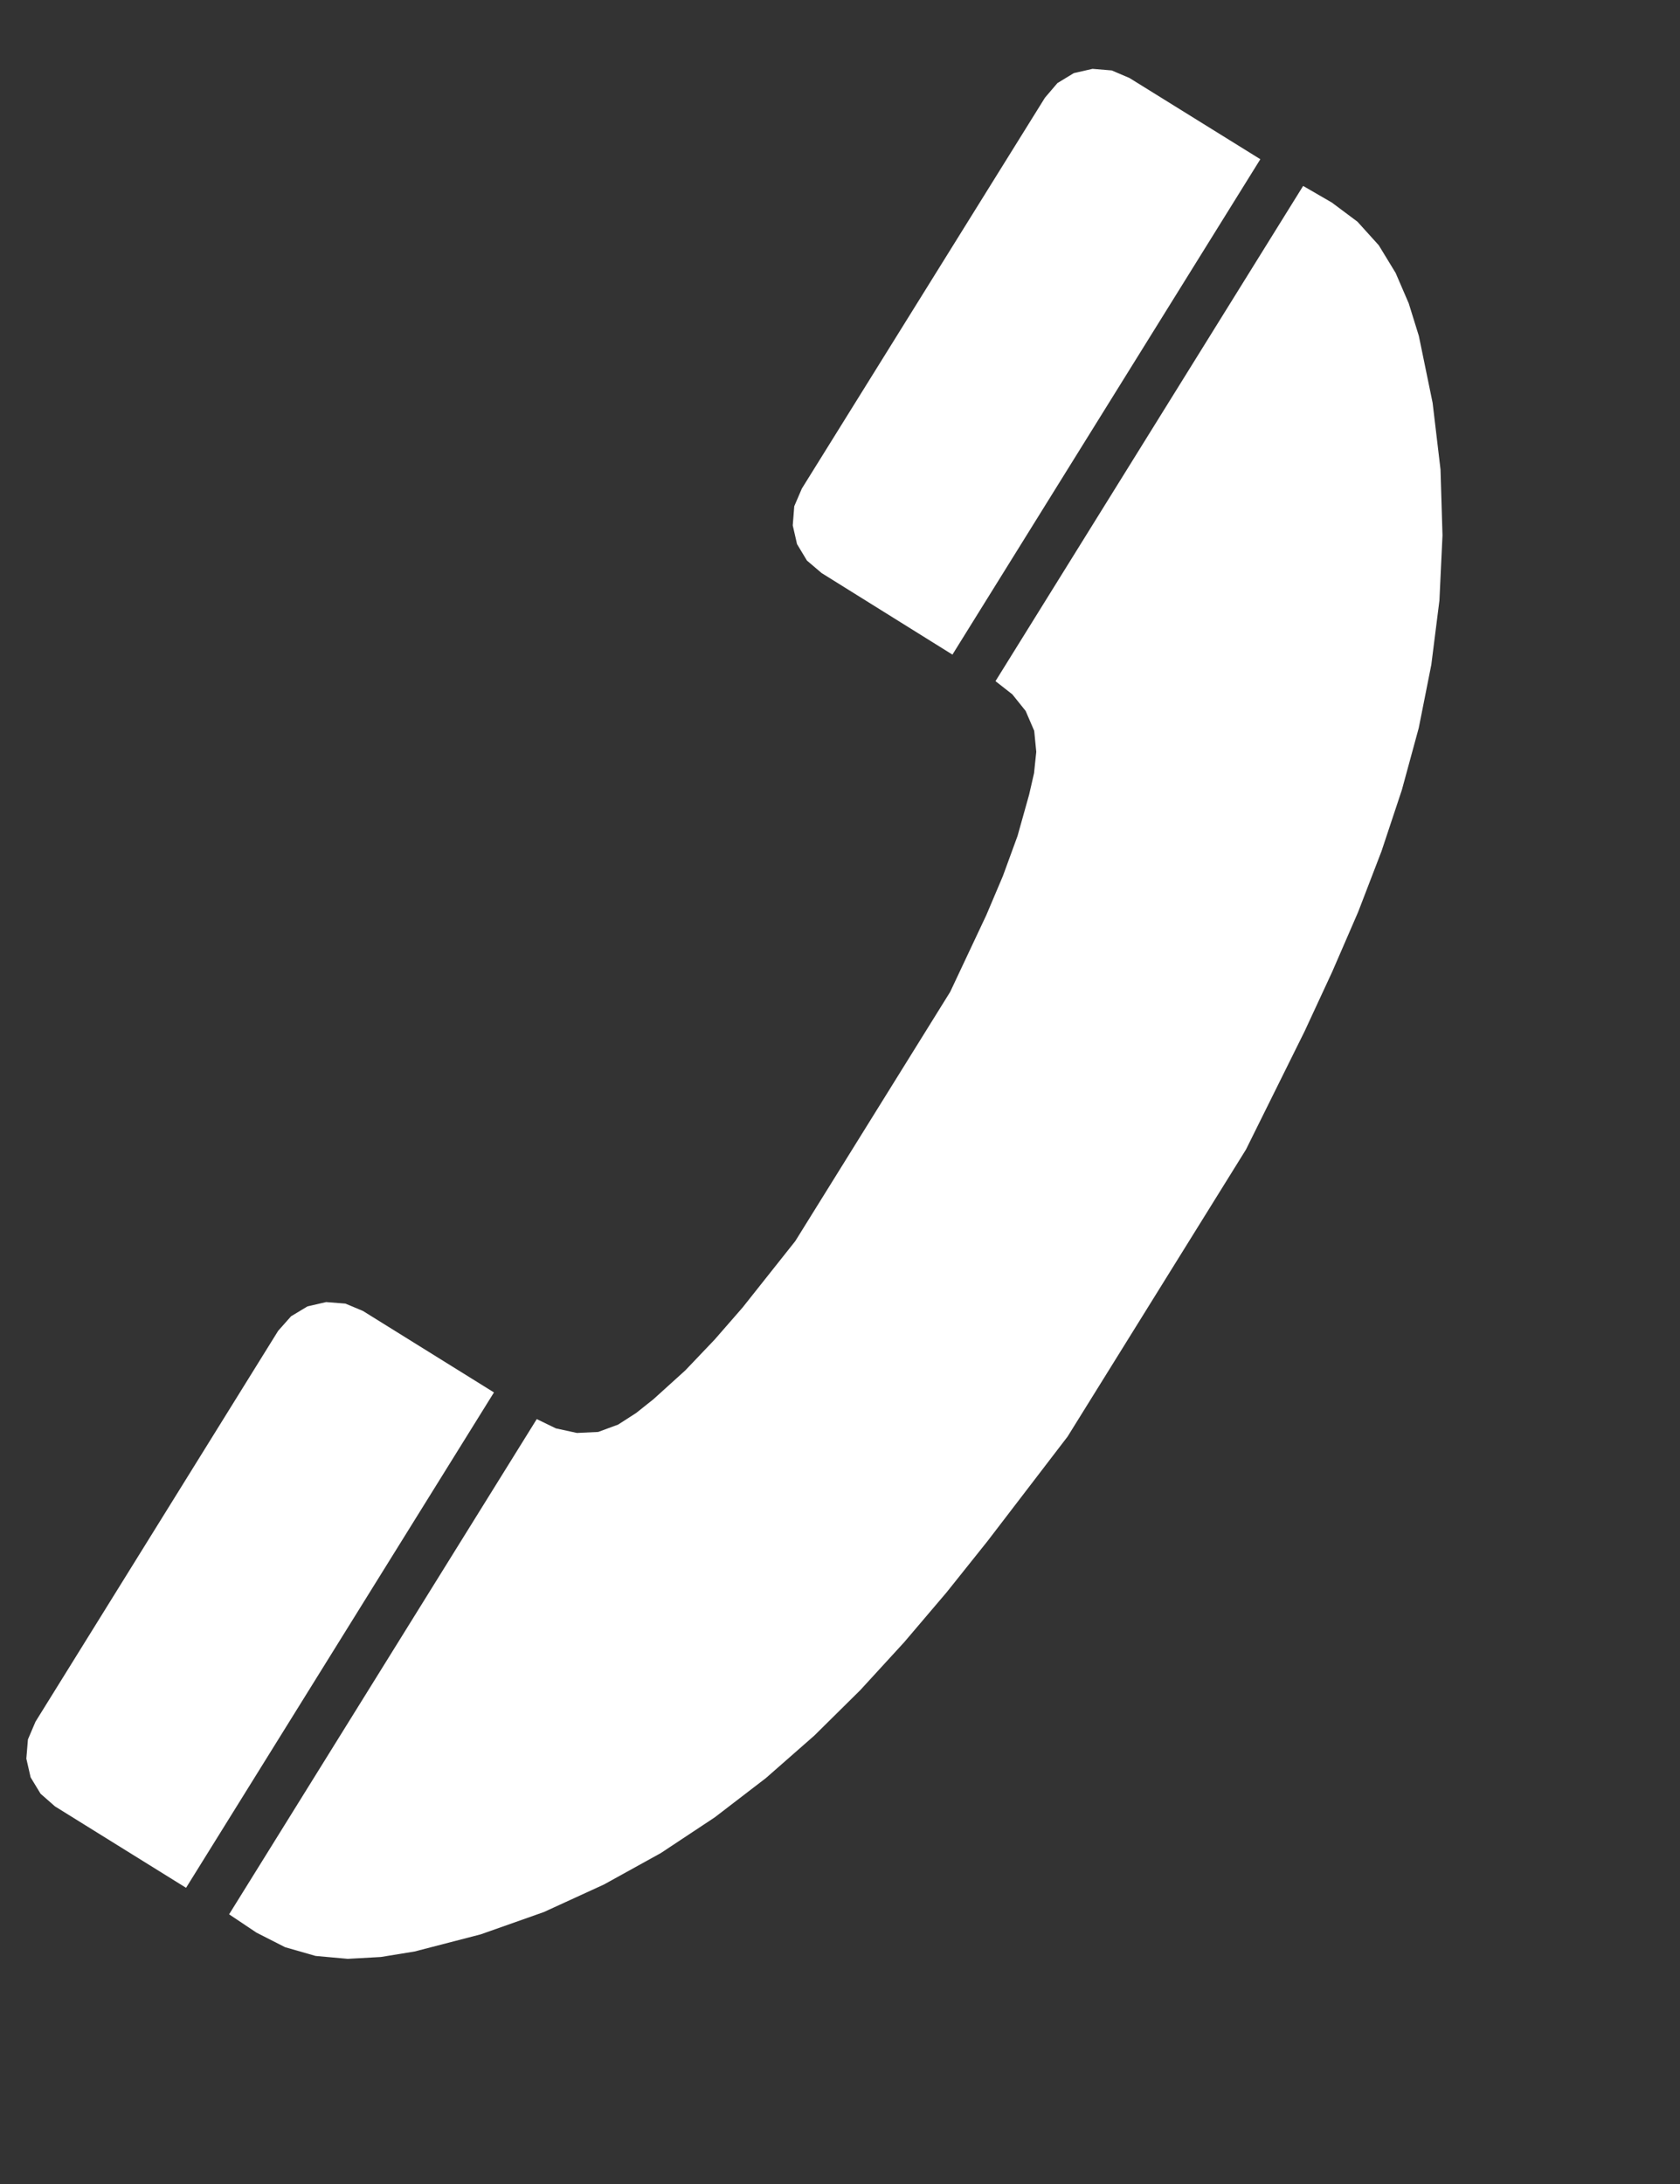
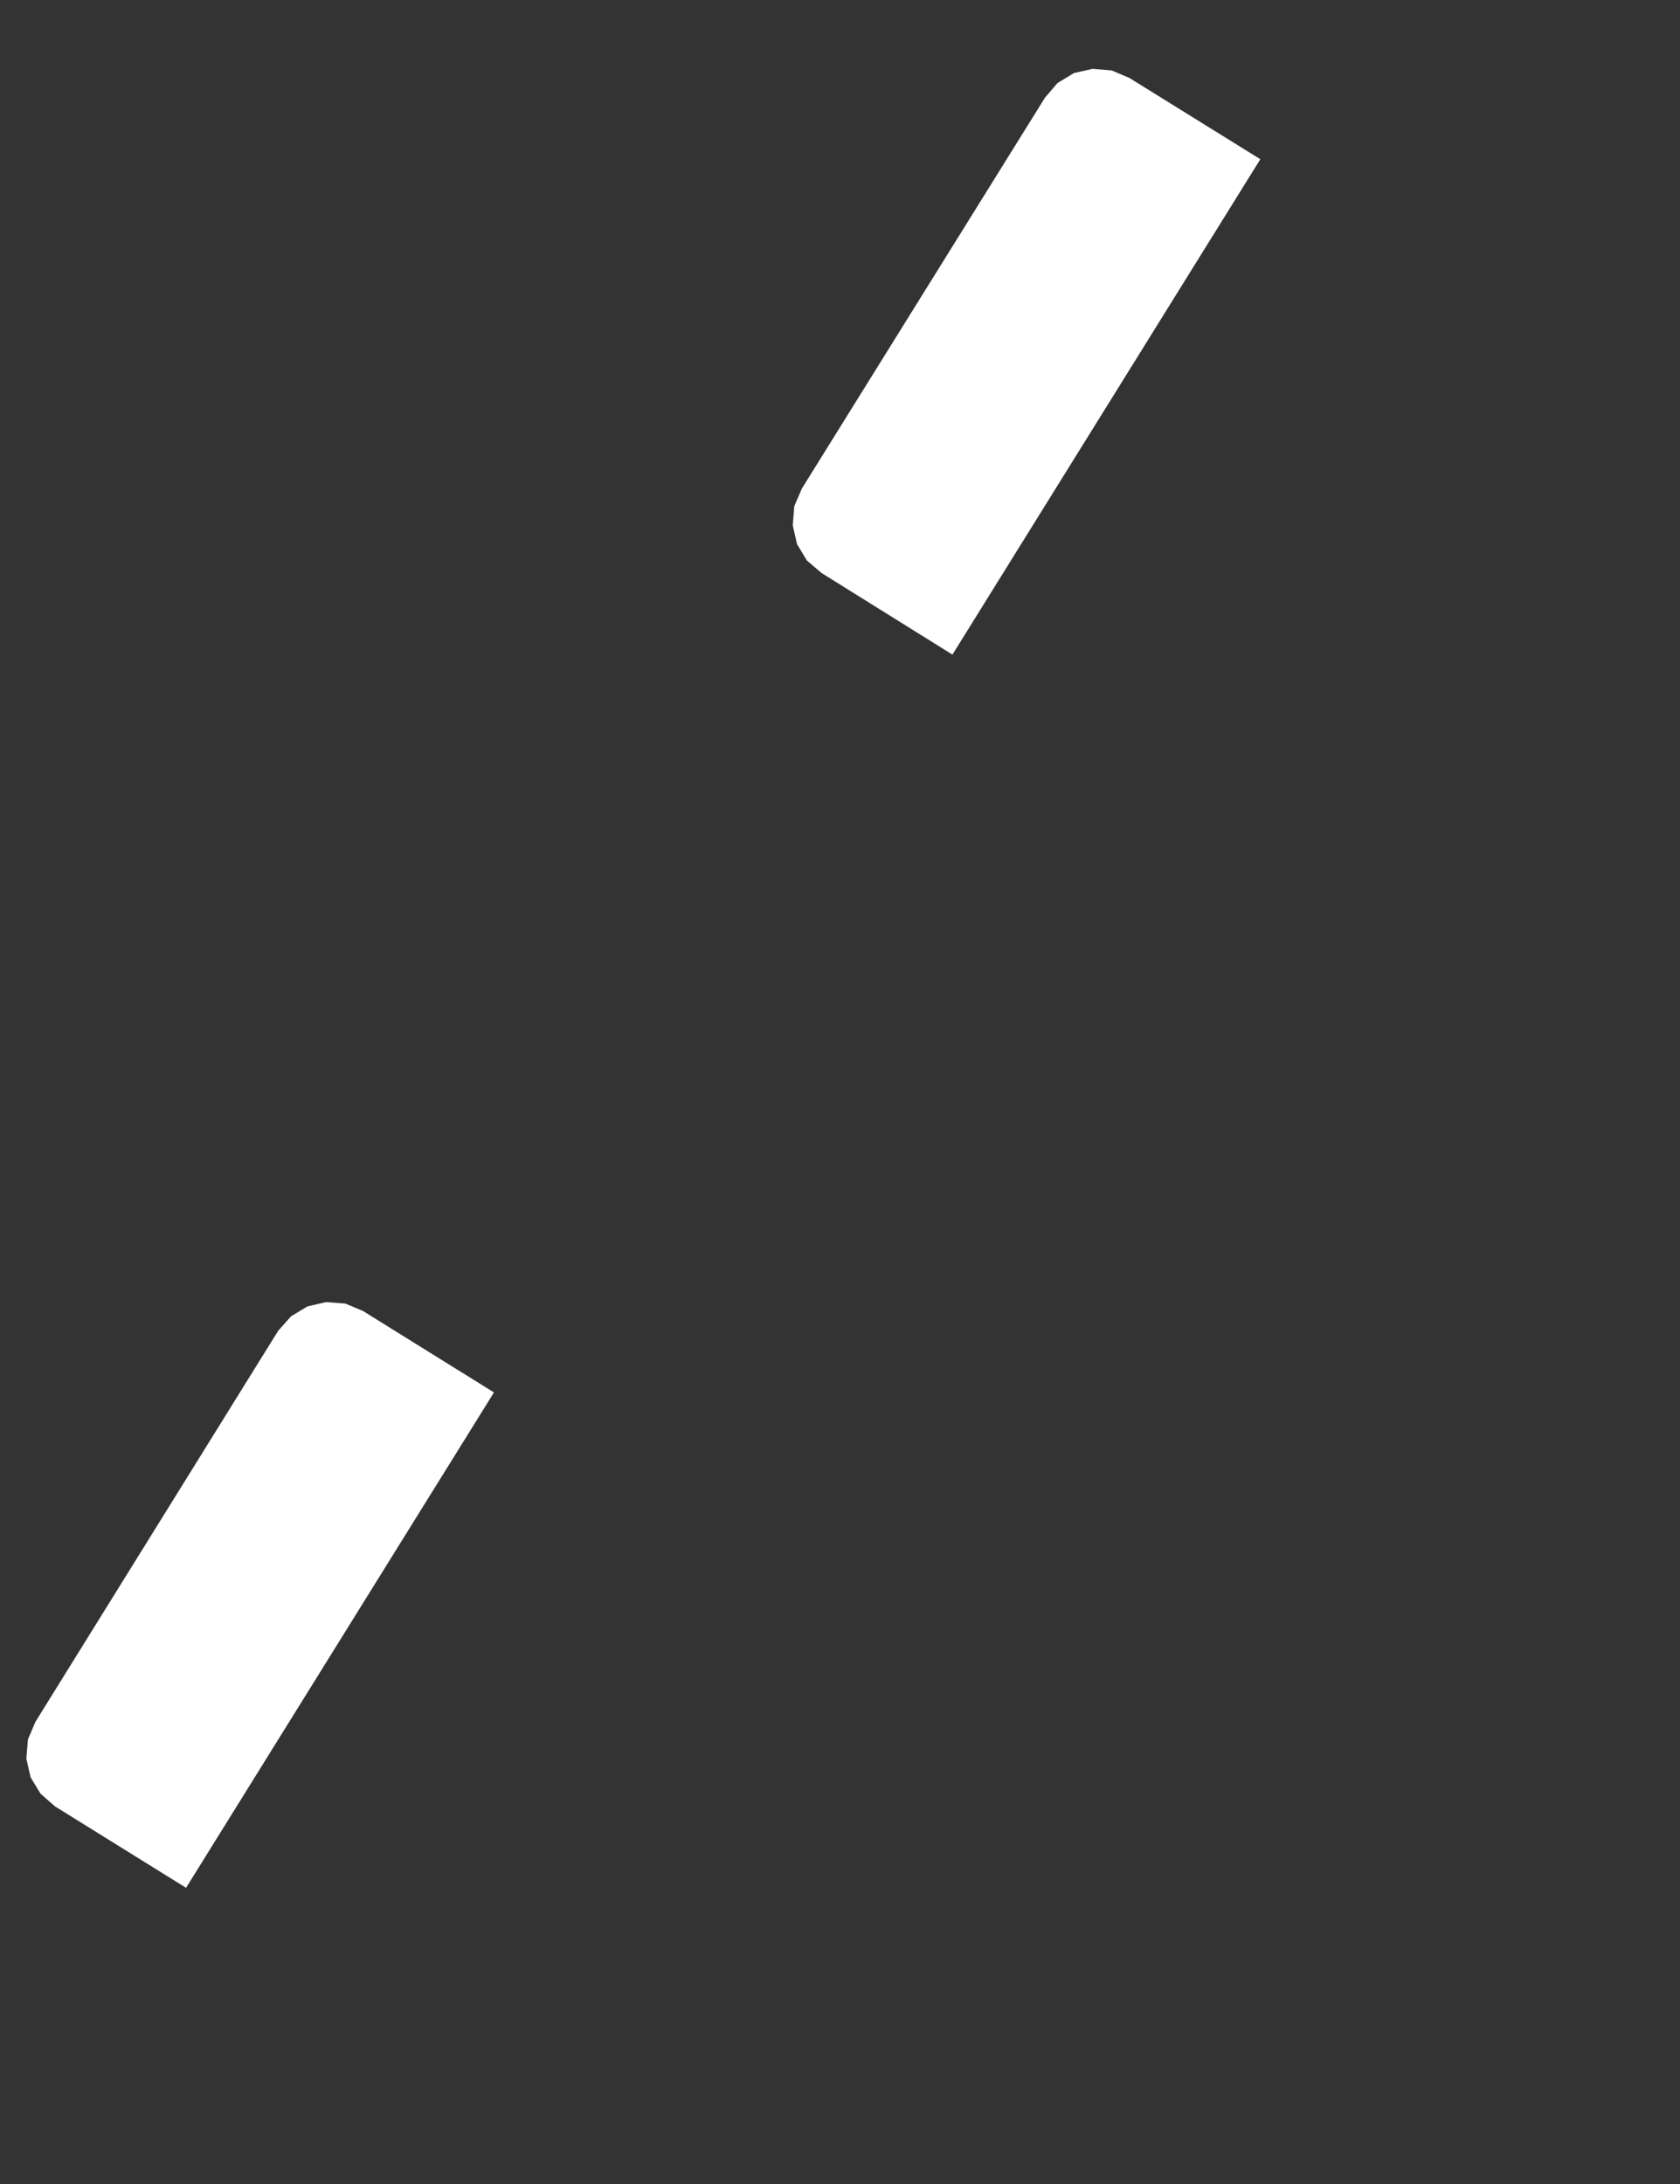
<svg xmlns="http://www.w3.org/2000/svg" version="1.1" id="Layer_1" x="0px" y="0px" width="40px" height="52px" viewBox="213 95.5 40 52" enable-background="new 213 95.5 40 52" xml:space="preserve">
  <rect x="213" y="95.5" width="40" height="52" fill="#333333" stroke="none" />
  <polygon fill="#FFFFFF" points="232.092,107.132 237.88,97.826 238.177,97.478 238.567,97.241 239.013,97.139 239.47,97.177   239.892,97.357 243.008,99.291 235.677,111.086 232.562,109.144 232.213,108.847 231.977,108.455 231.875,108.01 231.911,107.553   " />
-   <polygon fill="#FFFFFF" points="236.702,111.718 244.027,99.927 244.711,100.323 245.321,100.779 245.828,101.34 246.229,101.998   246.541,102.722 246.782,103.498 247.11,105.092 247.298,106.679 247.345,108.247 247.272,109.796 247.079,111.326 246.78,112.831   246.378,114.307 245.893,115.767 245.337,117.213 244.719,118.638 244.062,120.055 242.666,122.87 238.419,129.704 236.511,132.195   235.538,133.413 234.527,134.602 233.485,135.739 232.388,136.824 231.237,137.834 230.018,138.77 228.735,139.62 227.378,140.37   225.949,141.025 224.446,141.556 222.872,141.964 222.069,142.095 221.28,142.139 220.514,142.07 219.788,141.862 219.106,141.515   218.455,141.079 225.78,129.288 226.235,129.509 226.737,129.618 227.243,129.594 227.717,129.419 228.146,129.143 228.557,128.816   229.316,128.129 230.017,127.393 230.681,126.631 231.936,125.049 235.624,119.115 236.484,117.288 236.879,116.356   237.227,115.404 237.504,114.416 237.62,113.909 237.673,113.401 237.624,112.9 237.42,112.427 237.103,112.032 " />
  <polygon fill="#FFFFFF" points="213.845,136.493 219.623,127.186 219.93,126.84 220.322,126.604 220.765,126.502 221.223,126.538   221.641,126.713 224.761,128.653 217.43,140.448 214.309,138.509 213.966,138.208 213.729,137.818 213.627,137.372 213.665,136.915   " />
</svg>